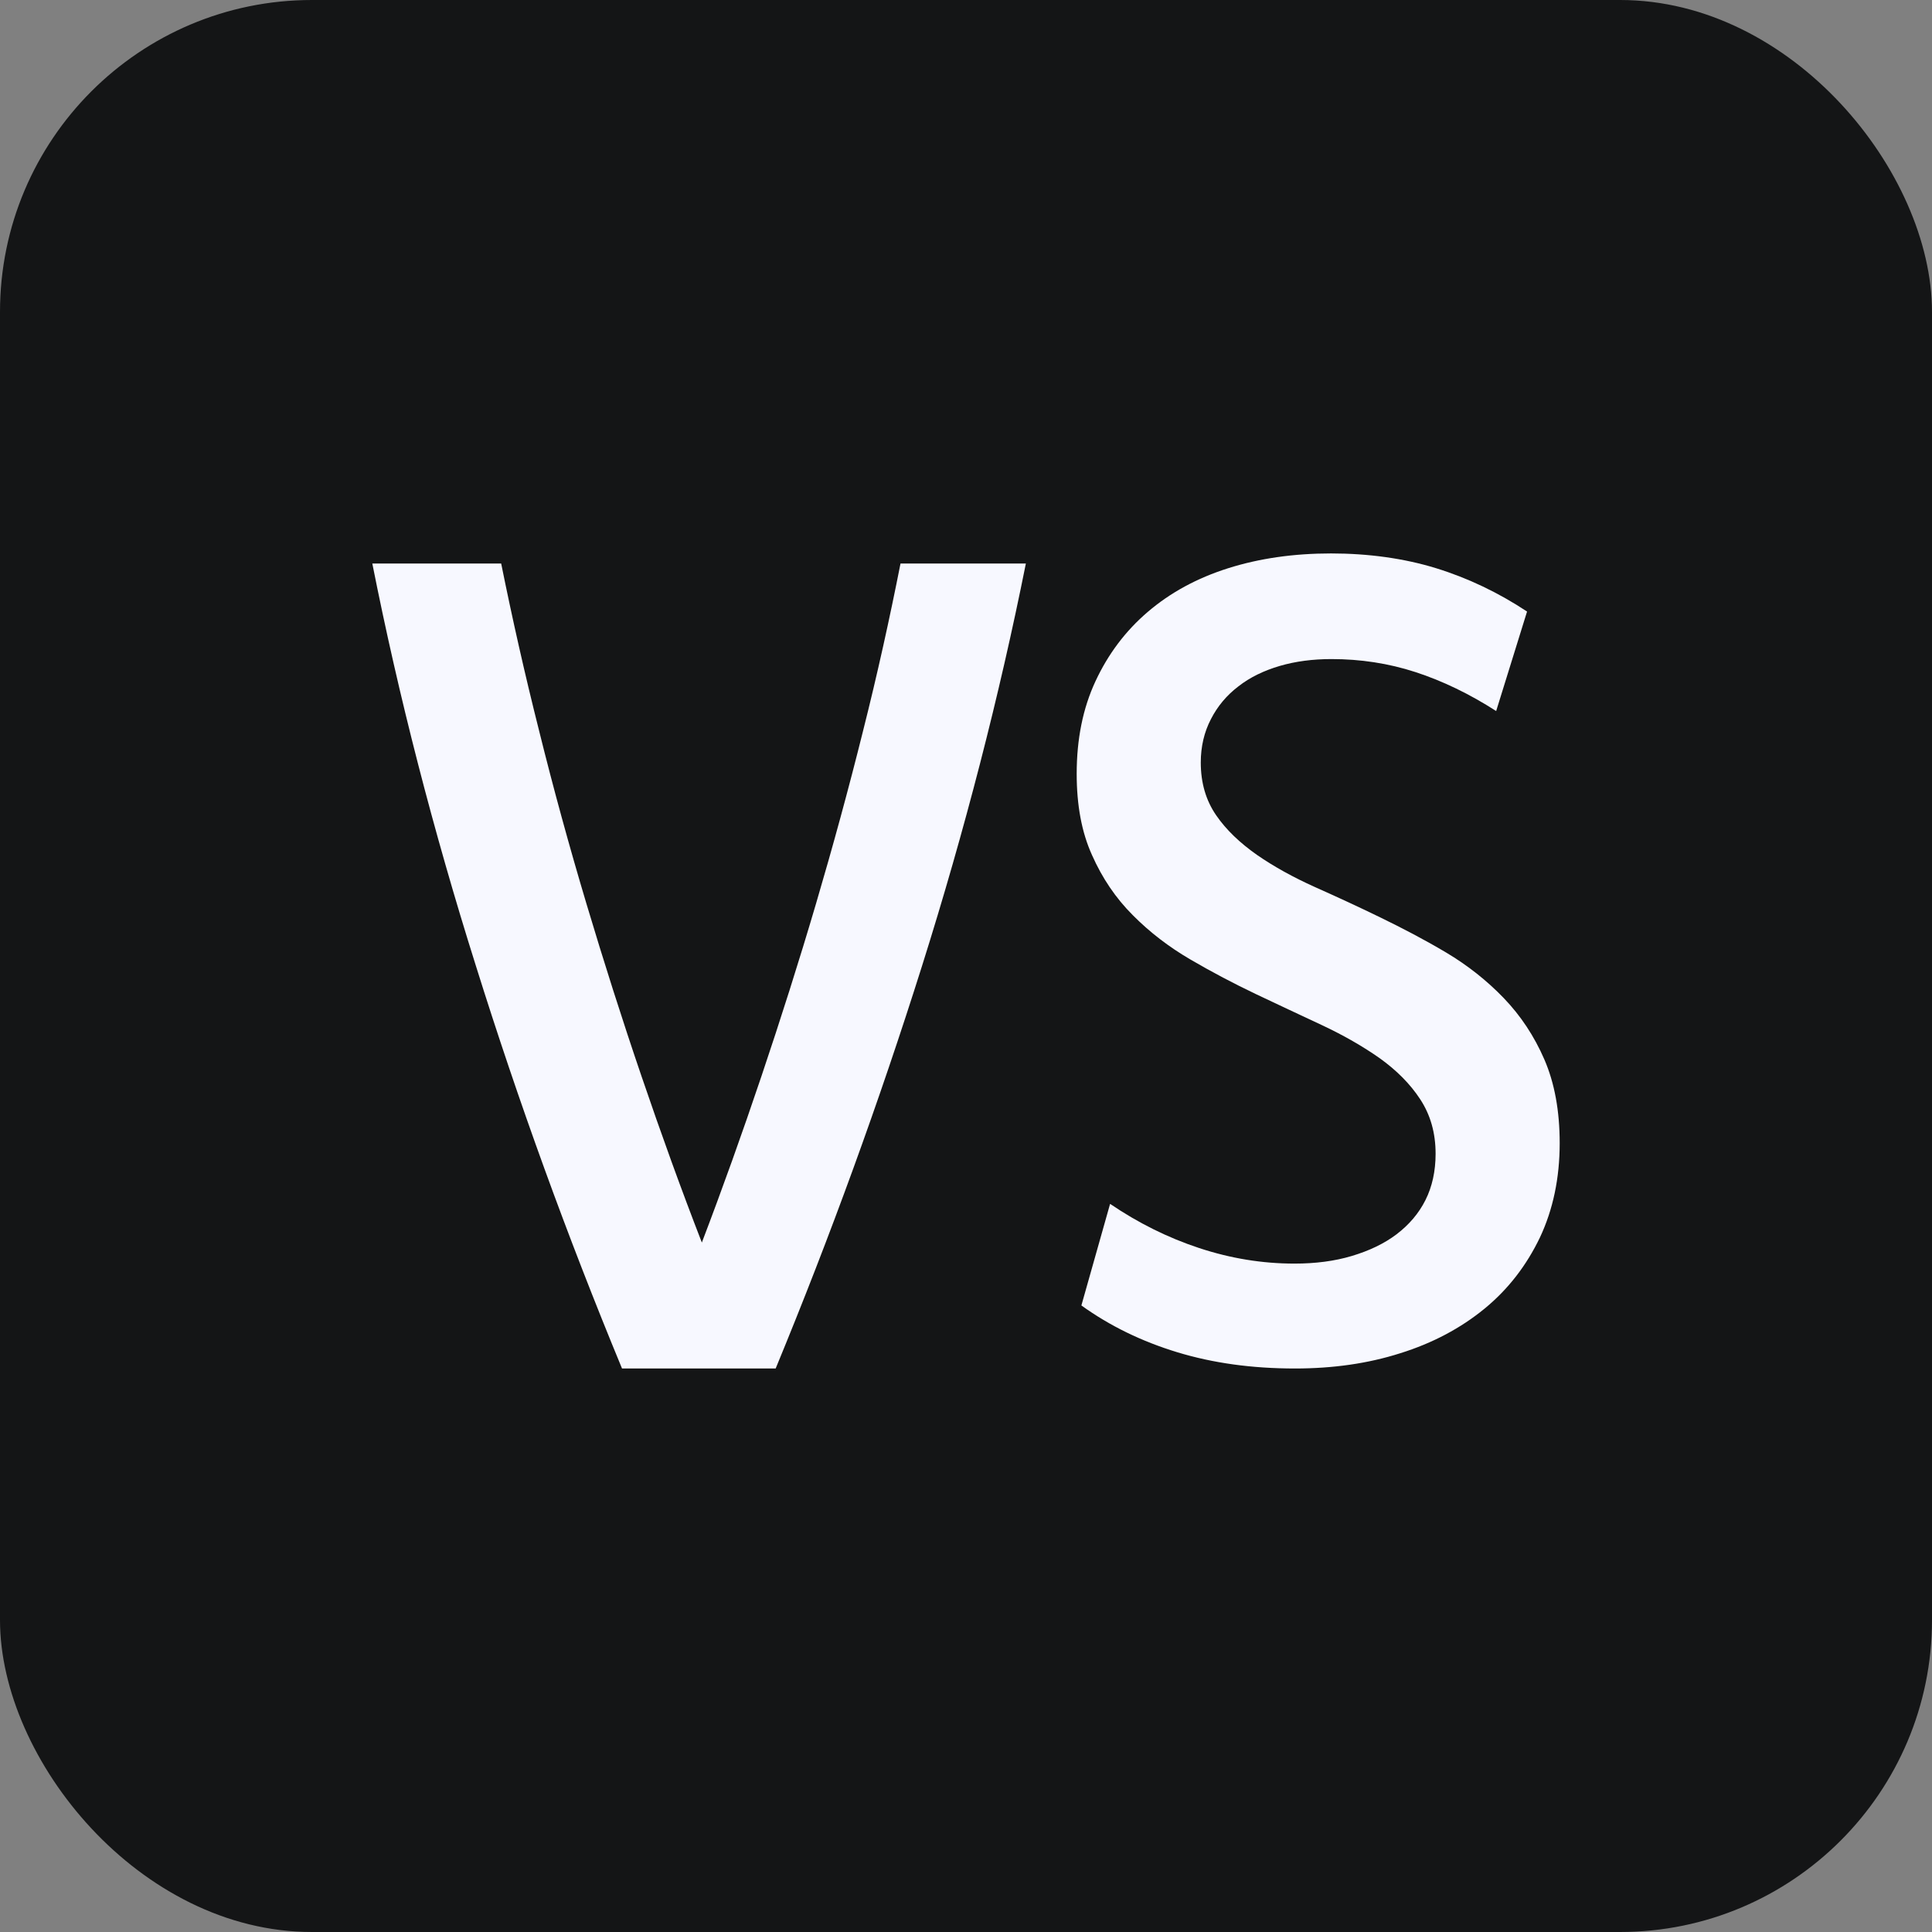
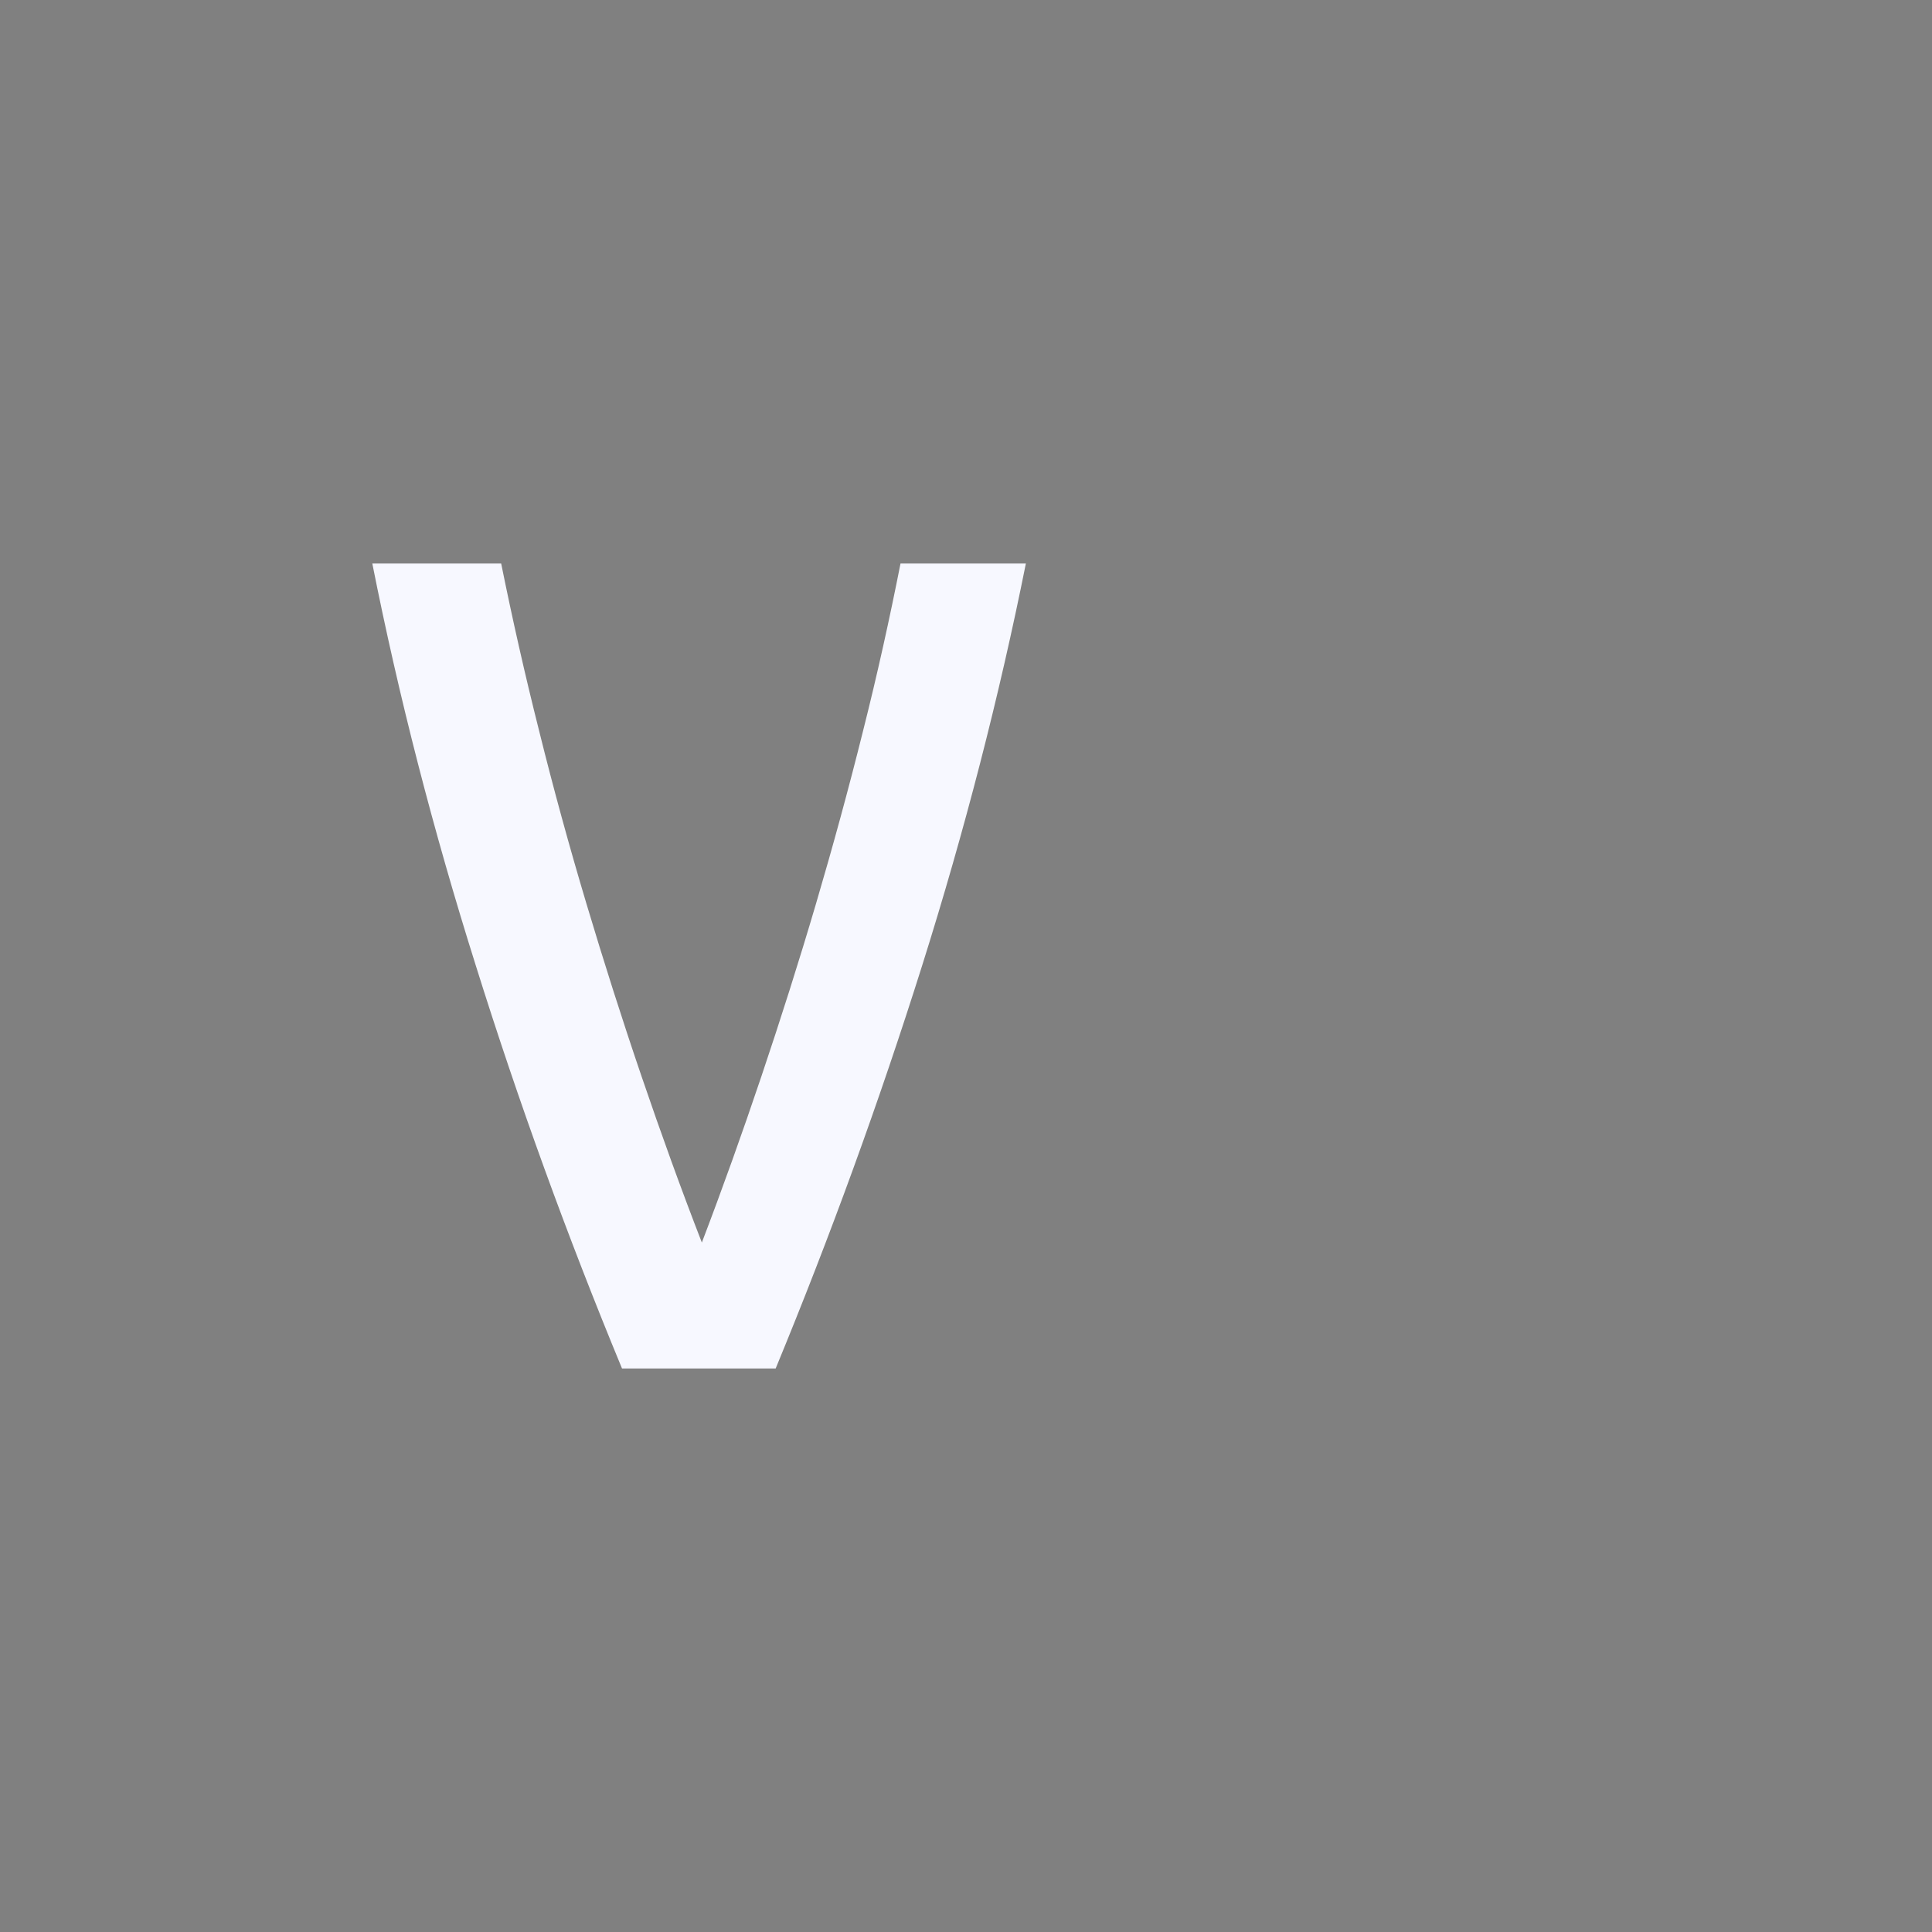
<svg xmlns="http://www.w3.org/2000/svg" width="192" height="192" viewBox="0 0 192 192" fill="none">
  <rect x="0" y="0" width="192" height="192" fill="#808080" stroke="none" />
-   <rect width="192" height="192" rx="31" fill="#141516" />
  <path d="M101.95 56C99.314 69.164 95.883 82.501 91.631 95.988C87.379 109.474 82.53 122.812 77.084 136H61.816C56.371 122.836 51.522 109.499 47.295 95.988C43.042 82.501 39.611 69.164 37 56H49.806C50.9 61.414 52.144 66.953 53.586 72.666C55.003 78.378 56.57 84.091 58.285 89.828C60.001 95.565 61.816 101.278 63.756 106.966C65.695 112.653 67.685 118.167 69.749 123.482C71.788 118.142 73.752 112.653 75.667 106.966C77.582 101.278 79.397 95.565 81.088 89.828C82.778 84.091 84.345 78.353 85.762 72.666C87.205 66.953 88.423 61.414 89.492 56H102H101.95Z" fill="#F7F8FF" />
-   <path d="M110.341 119.653C113.117 121.537 116.064 123.006 119.184 124.034C122.304 125.061 125.448 125.575 128.642 125.575C130.73 125.575 132.621 125.331 134.341 124.817C136.06 124.303 137.559 123.593 138.787 122.663C140.04 121.709 140.998 120.583 141.661 119.262C142.324 117.94 142.668 116.398 142.668 114.661C142.668 112.581 142.153 110.795 141.145 109.253C140.138 107.711 138.787 106.365 137.117 105.166C135.446 103.992 133.53 102.89 131.393 101.887C129.256 100.884 127.045 99.856 124.834 98.804C122.623 97.751 120.437 96.601 118.3 95.353C116.163 94.105 114.247 92.637 112.576 90.948C110.881 89.26 109.53 87.253 108.523 84.977C107.491 82.701 107 80.01 107 76.902C107 73.451 107.614 70.392 108.867 67.701C110.12 65.009 111.839 62.709 114.075 60.8C116.31 58.891 118.963 57.447 122.058 56.468C125.154 55.489 128.568 55 132.277 55C135.987 55 139.549 55.489 142.717 56.468C145.886 57.447 148.908 58.891 151.757 60.775L148.687 70.662C146.058 68.973 143.381 67.676 140.679 66.795C137.976 65.914 135.176 65.498 132.327 65.498C130.46 65.498 128.765 65.718 127.168 66.183C125.596 66.648 124.22 67.309 123.065 68.215C121.911 69.096 121.002 70.172 120.339 71.469C119.676 72.742 119.332 74.186 119.332 75.776C119.332 77.807 119.847 79.545 120.855 81.013C121.862 82.481 123.237 83.778 124.908 84.953C126.603 86.127 128.519 87.18 130.632 88.134C132.769 89.088 134.955 90.092 137.166 91.169C139.377 92.245 141.588 93.395 143.725 94.668C145.862 95.941 147.778 97.458 149.448 99.195C151.119 100.933 152.47 102.964 153.477 105.289C154.484 107.613 155 110.379 155 113.609C155 117.084 154.337 120.216 153.035 122.981C151.708 125.747 149.89 128.12 147.532 130.053C145.174 131.987 142.374 133.479 139.156 134.483C135.938 135.511 132.449 136 128.691 136C124.417 136 120.535 135.462 116.998 134.385C113.461 133.308 110.292 131.766 107.467 129.735L110.316 119.653H110.341Z" fill="#F7F8FF" />
</svg>